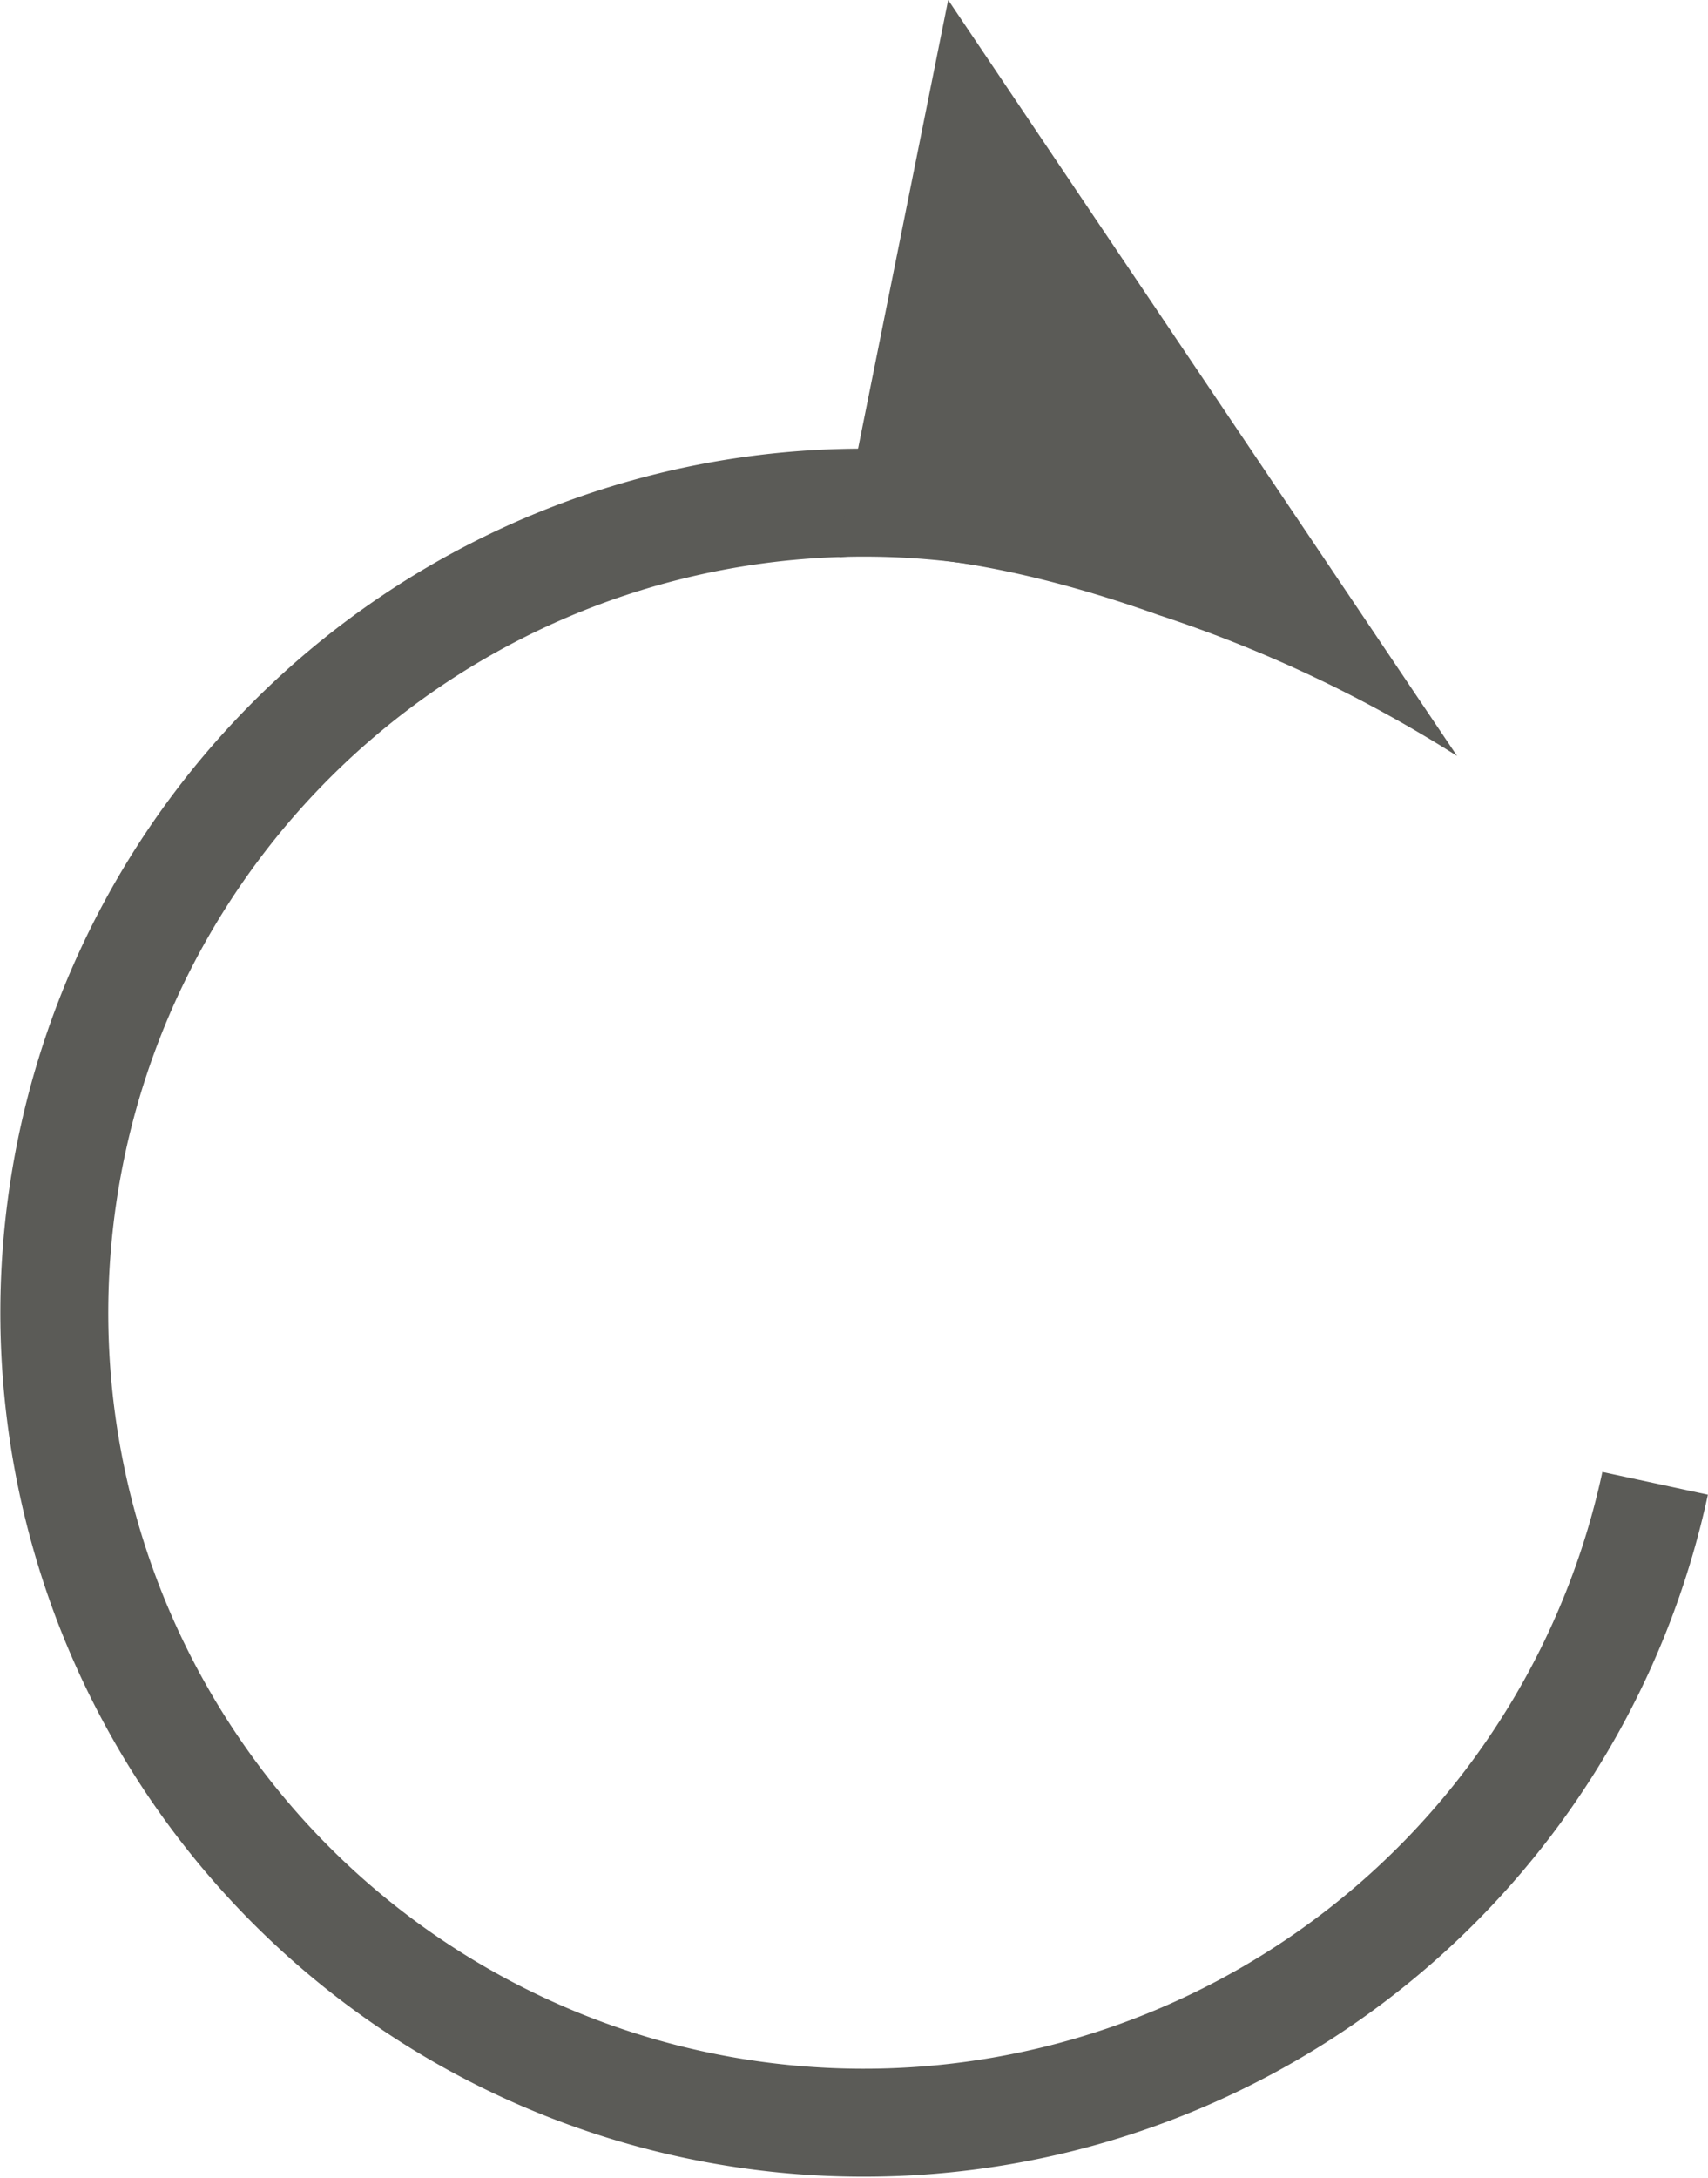
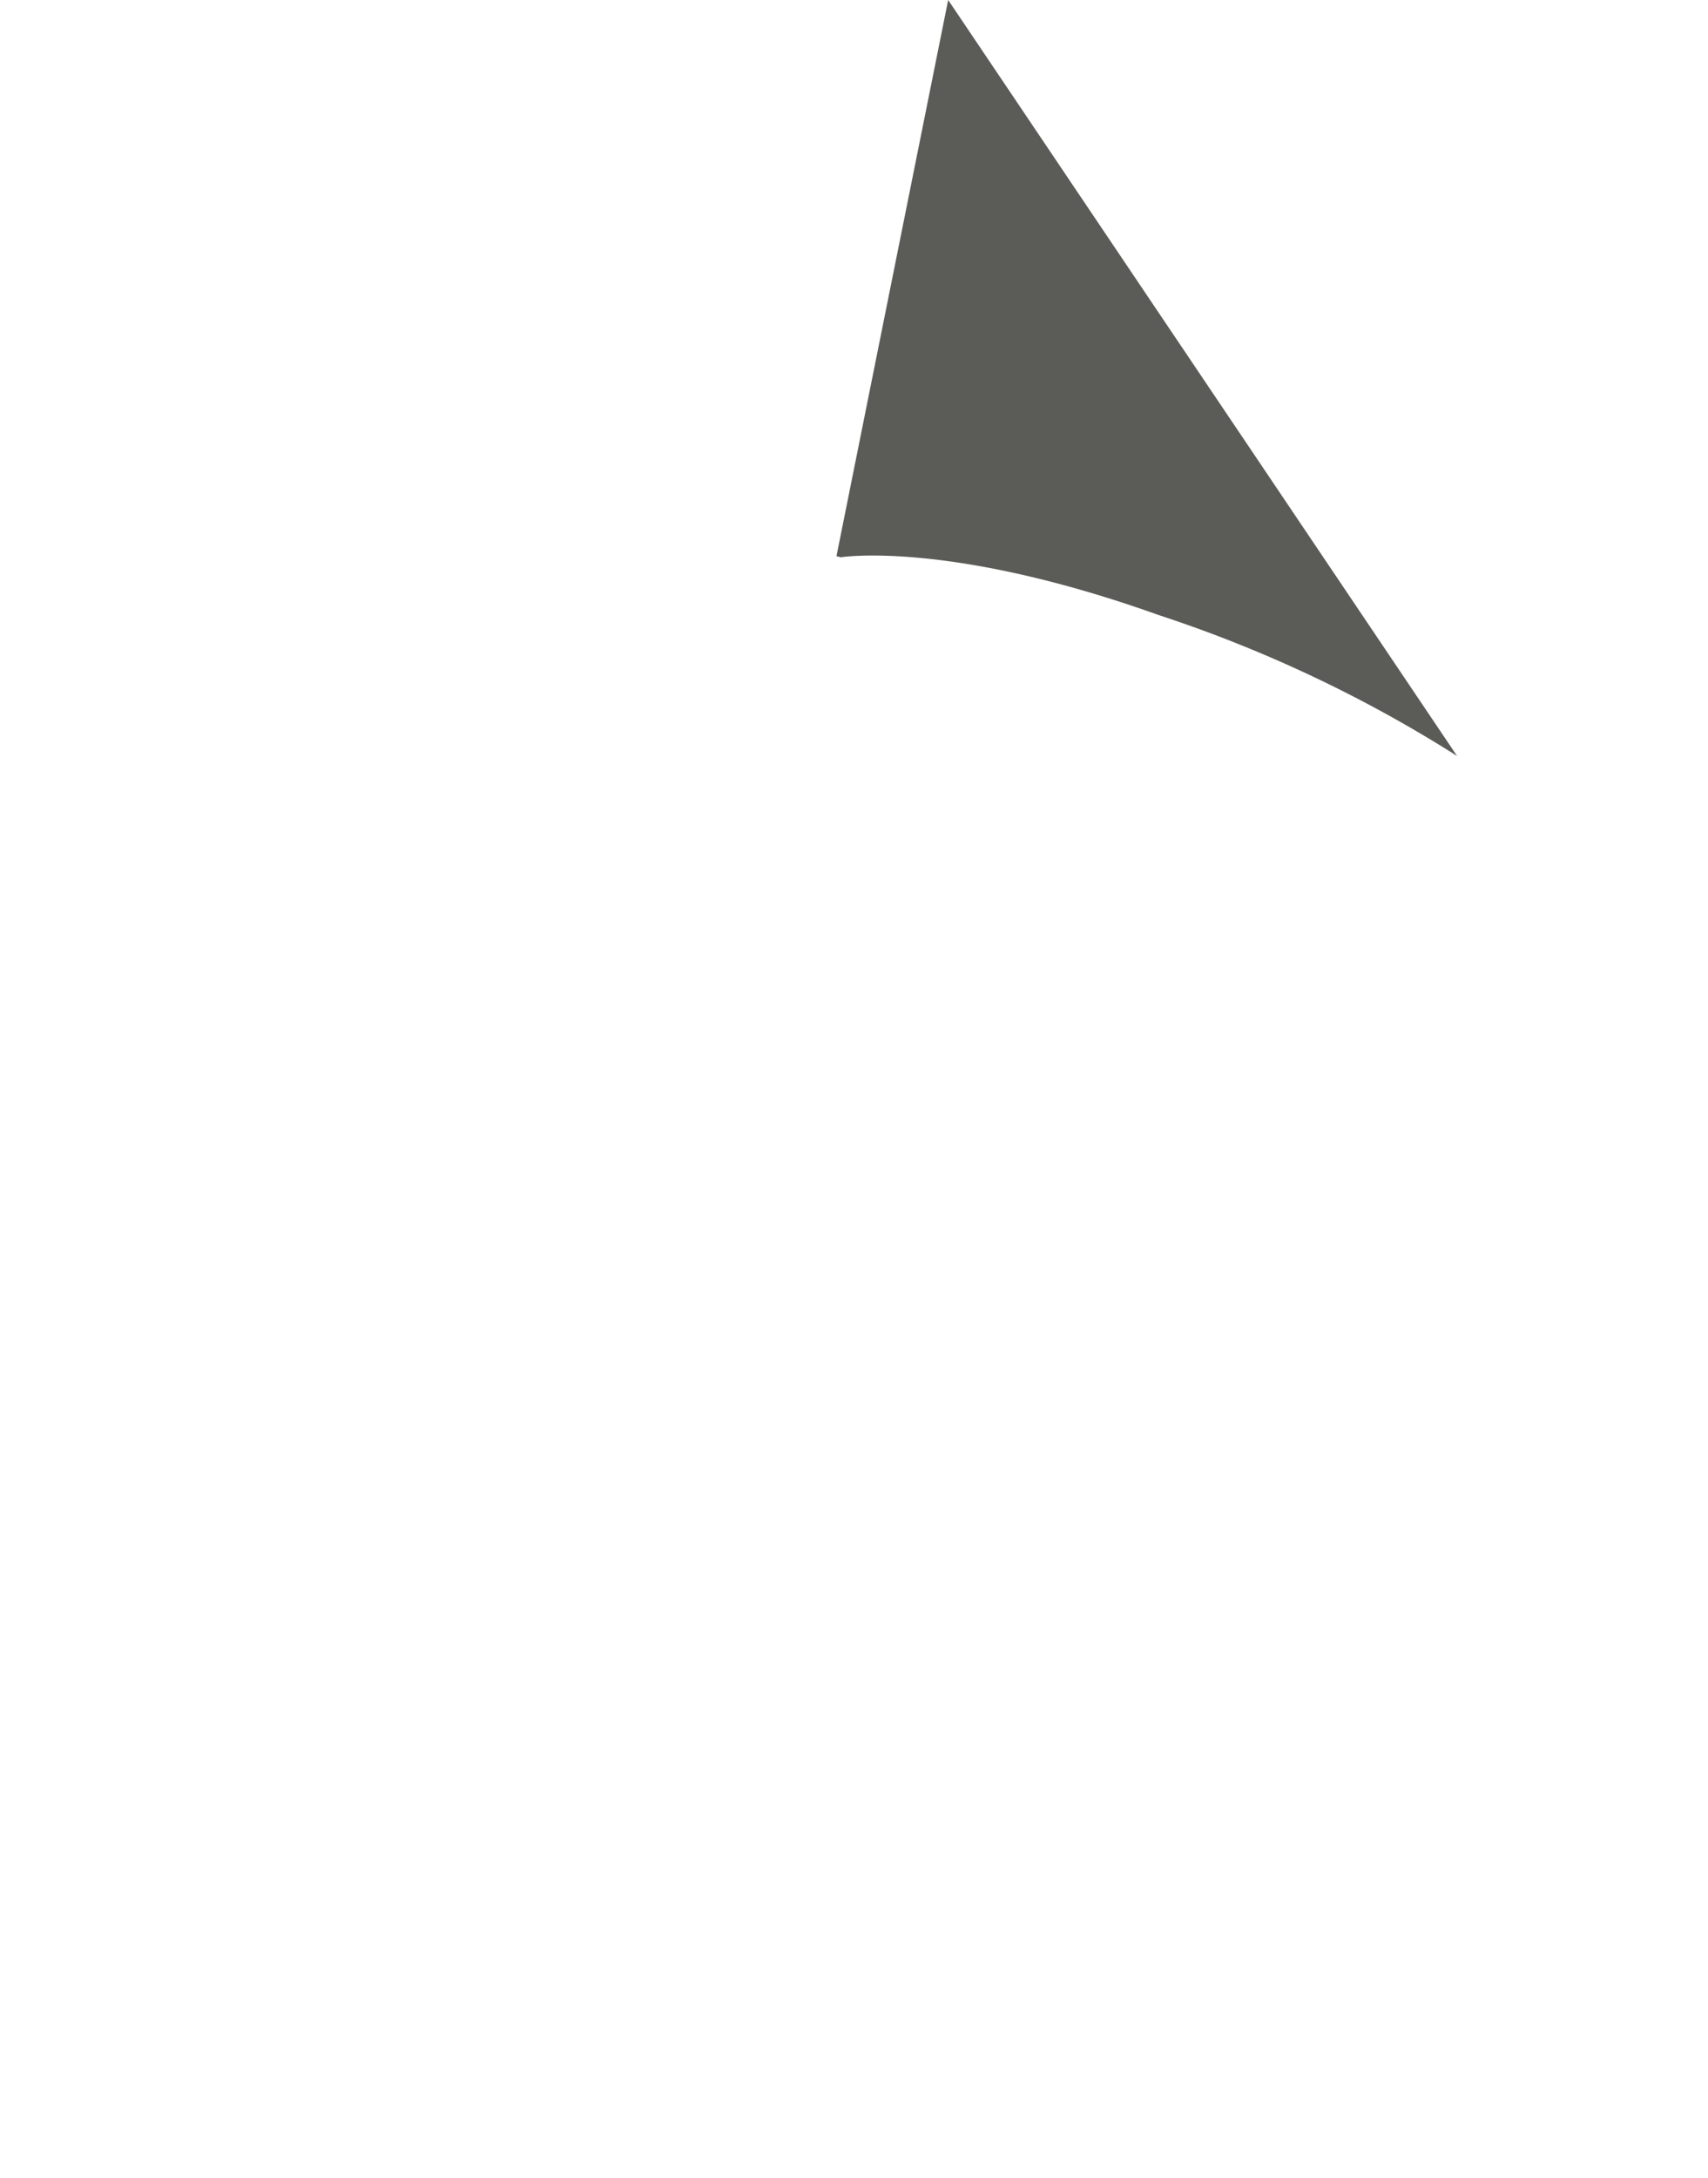
<svg xmlns="http://www.w3.org/2000/svg" viewBox="0 0 31.65 40.33">
-   <path d="M30.67 27.47a15 15 0 11-28.34-9.32A15 15 0 0119 9.61" fill="none" stroke="#5b5b57" stroke-miterlimit="10" stroke-width="2" />
  <path d="M15.58 10.32s2-.32 5.89 1.07A24.69 24.69 0 0127 14L17.57 0 15.5 10.3" fill="#5b5b57" />
</svg>